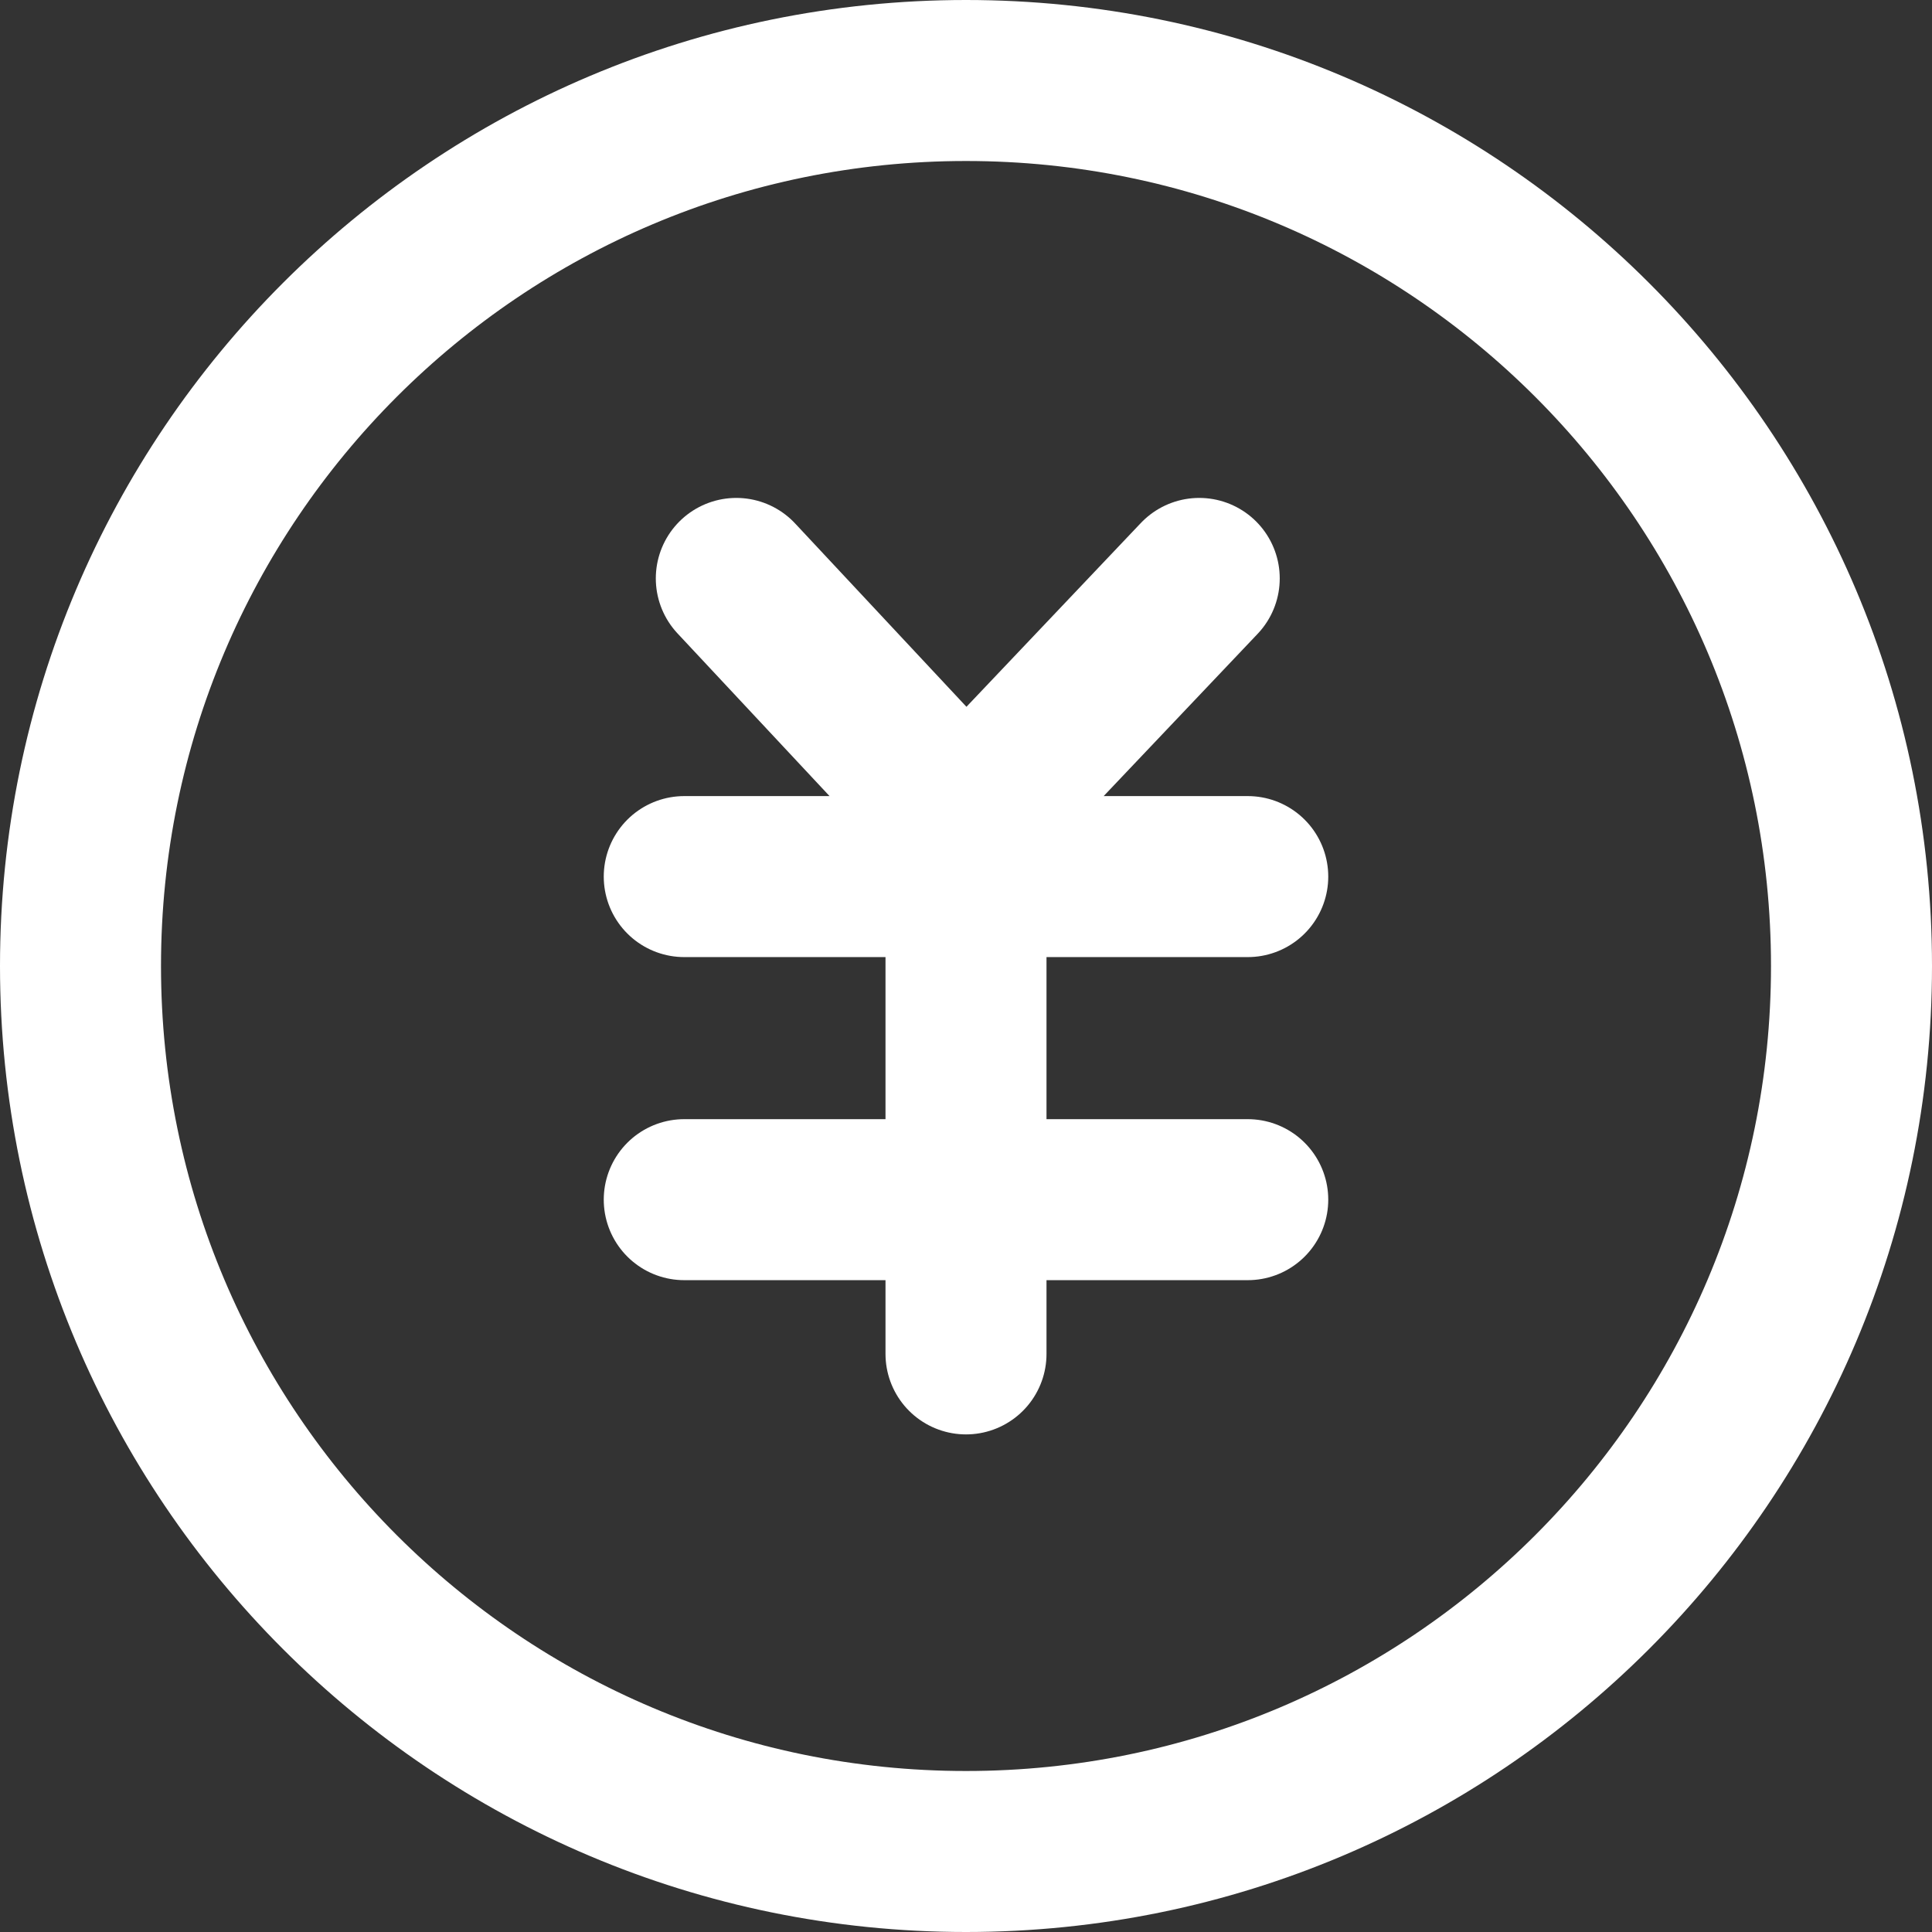
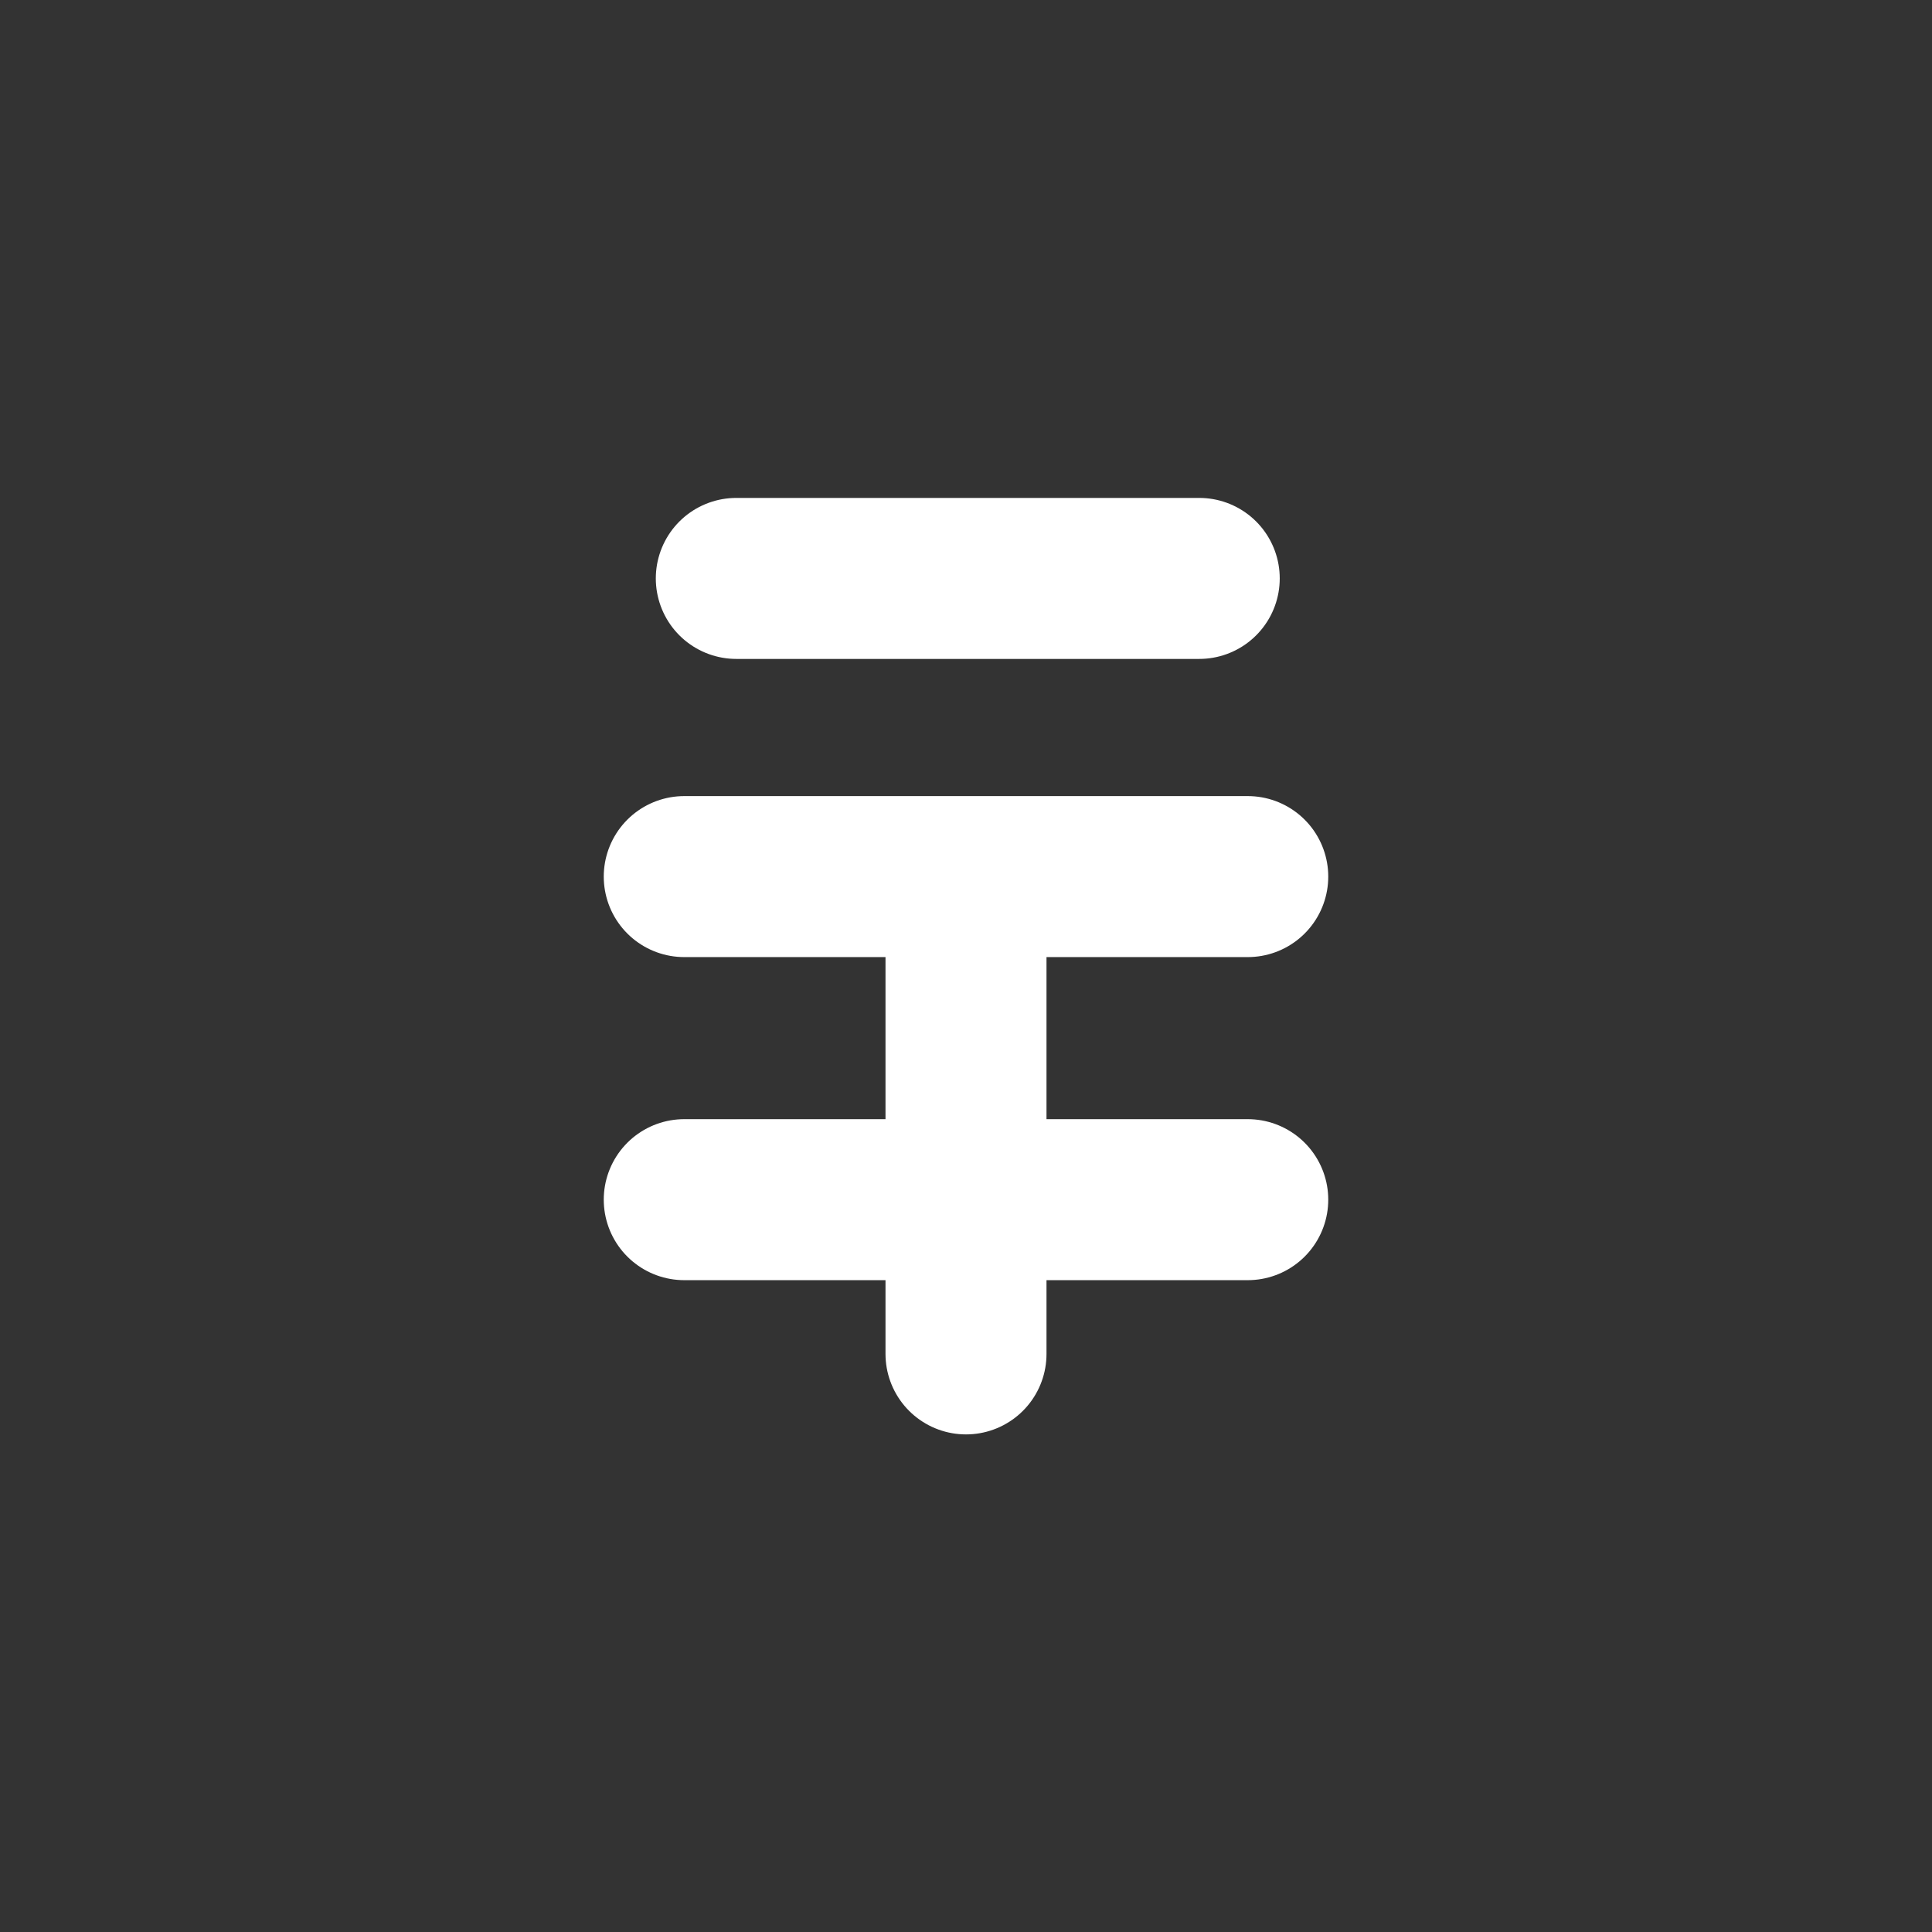
<svg xmlns="http://www.w3.org/2000/svg" width="18" height="18" viewBox="0 0 18 18" fill="none">
  <rect x="0" y="0" width="18" height="18" fill="#333333" stroke="none" />
-   <path d="M17.25 9C17.25 13.556 13.556 17.25 9 17.25C4.444 17.25 0.75 13.556 0.75 9C0.75 4.444 4.444 0.75 9 0.75C13.556 0.75 17.25 4.444 17.25 9Z" stroke="white" stroke-width="1.5" />
-   <path d="M6.86 5.389L9 7.679L11.173 5.389M6.375 8.167H11.625M6.375 11.177H11.625M9 8.241V12.614" stroke="white" stroke-width="1.5" stroke-linecap="round" stroke-linejoin="round" />
+   <path d="M6.86 5.389L11.173 5.389M6.375 8.167H11.625M6.375 11.177H11.625M9 8.241V12.614" stroke="white" stroke-width="1.5" stroke-linecap="round" stroke-linejoin="round" />
</svg>